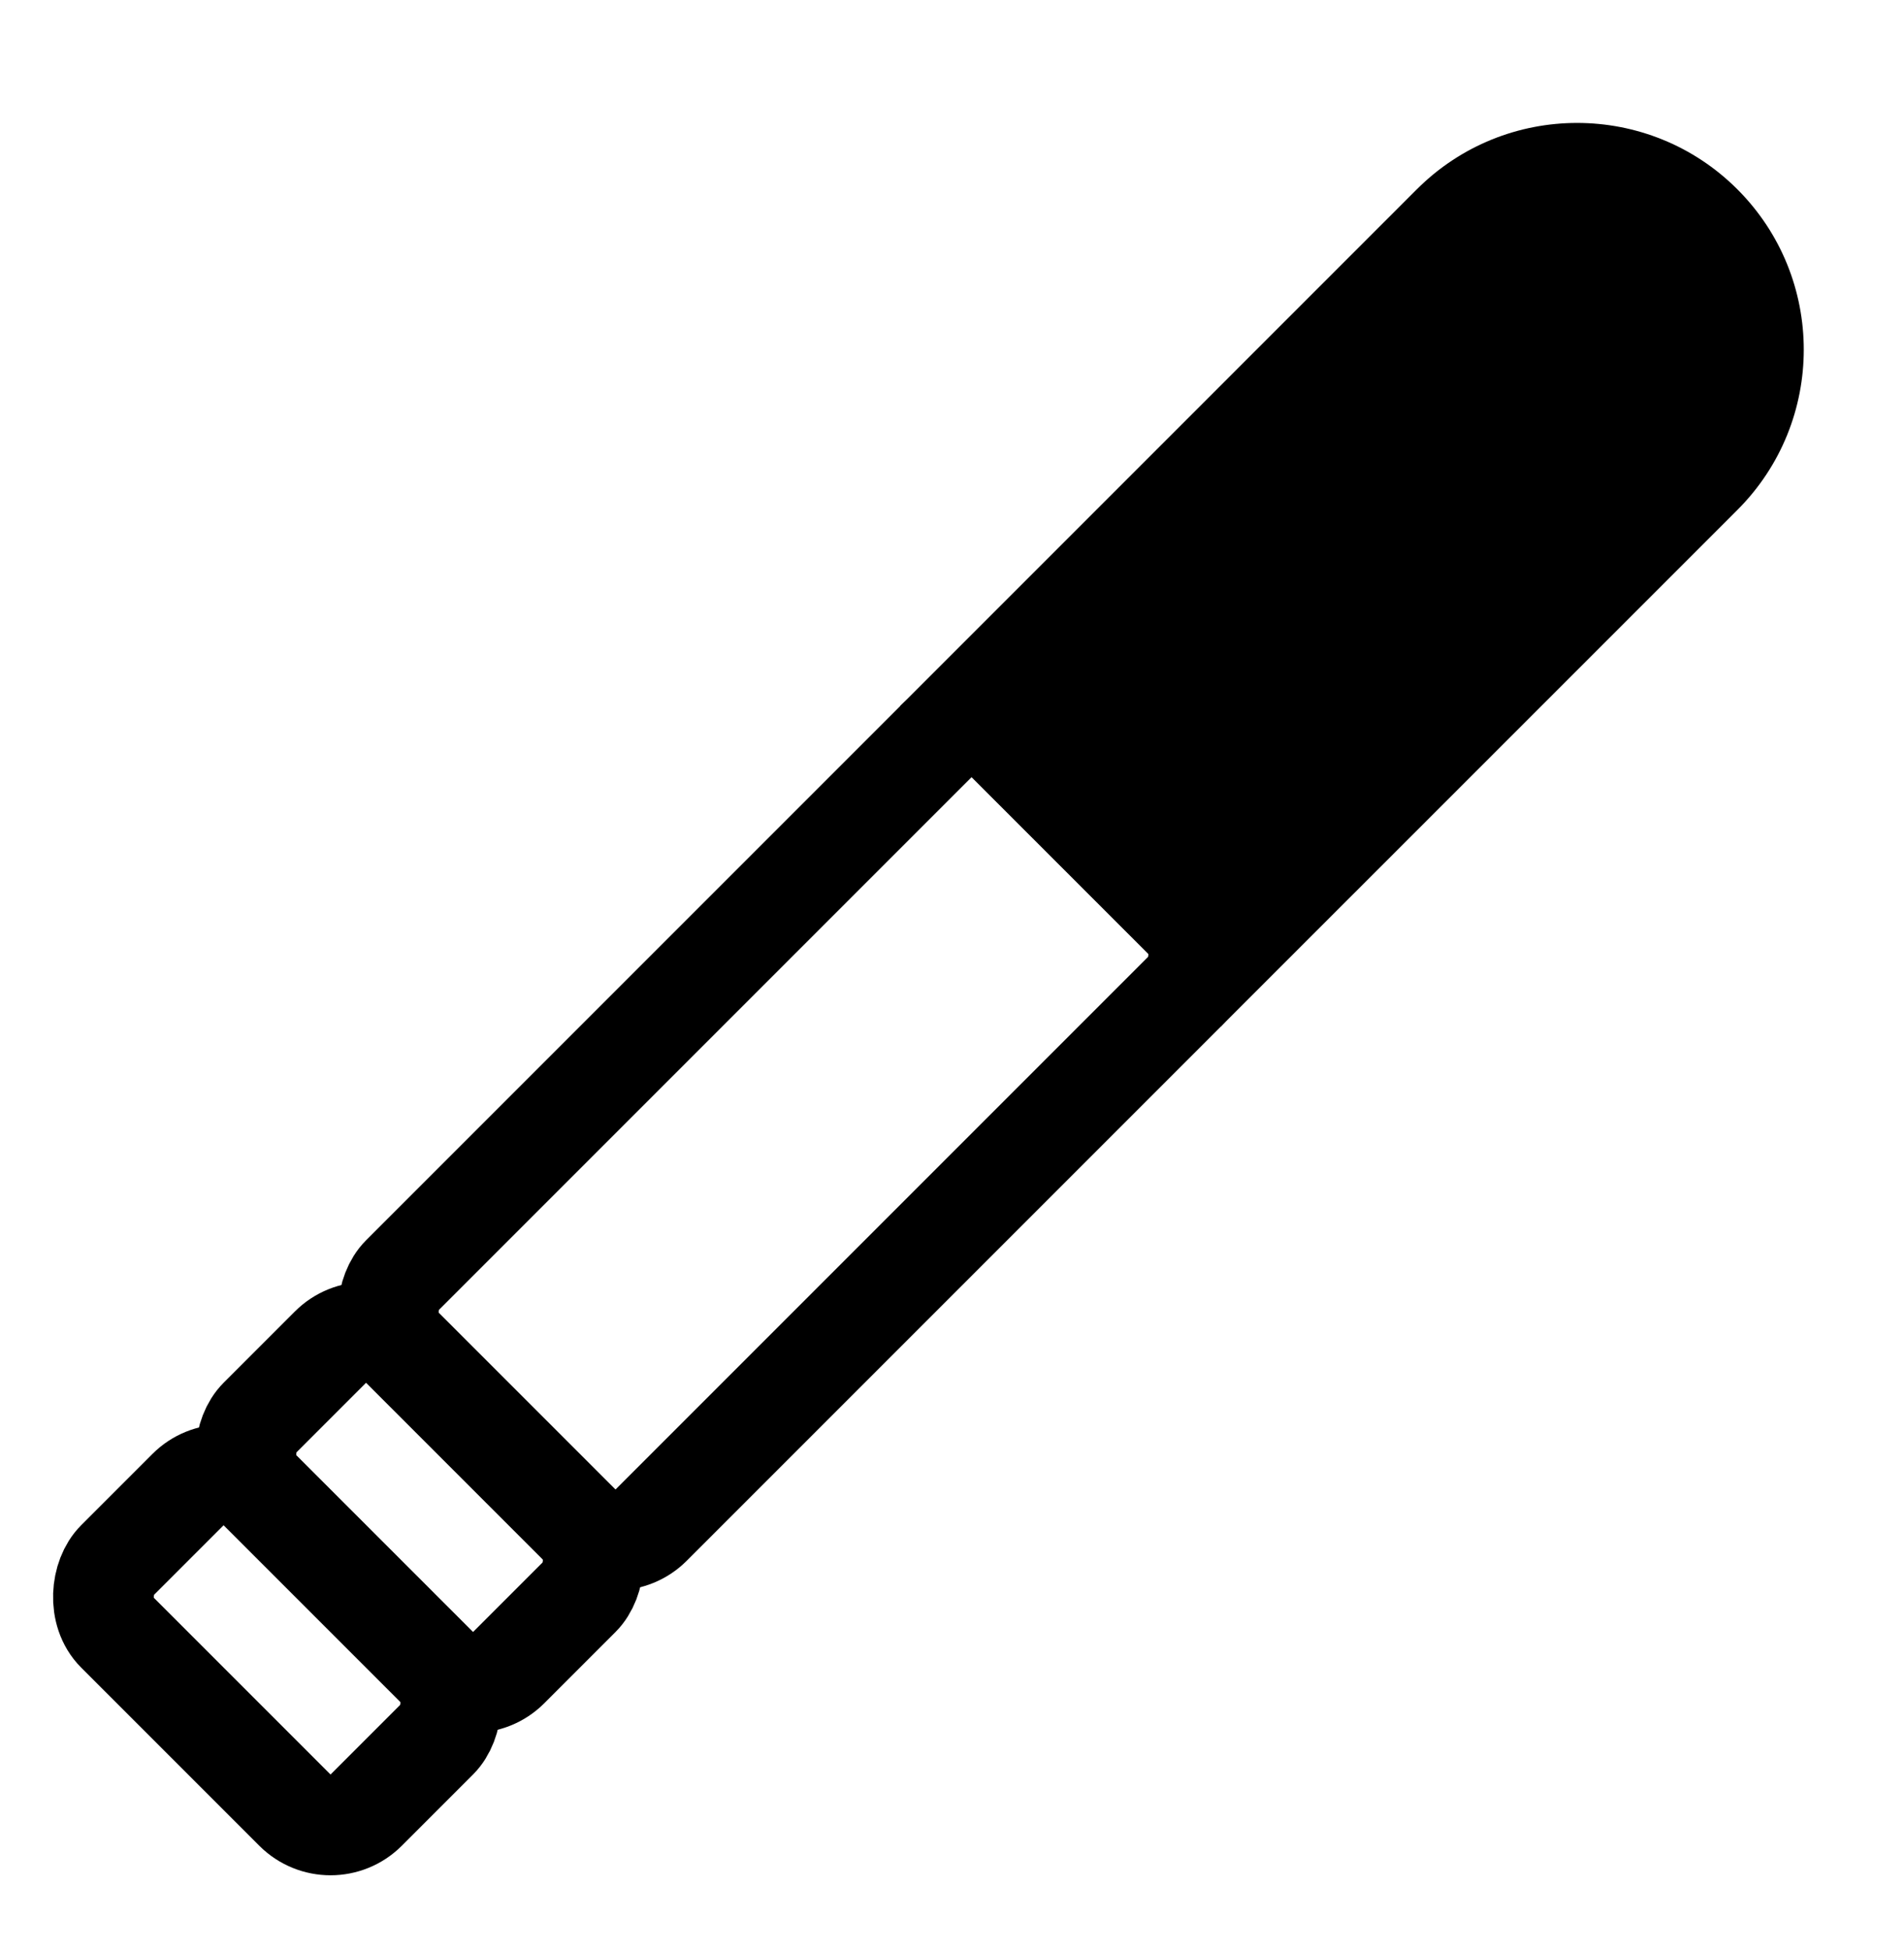
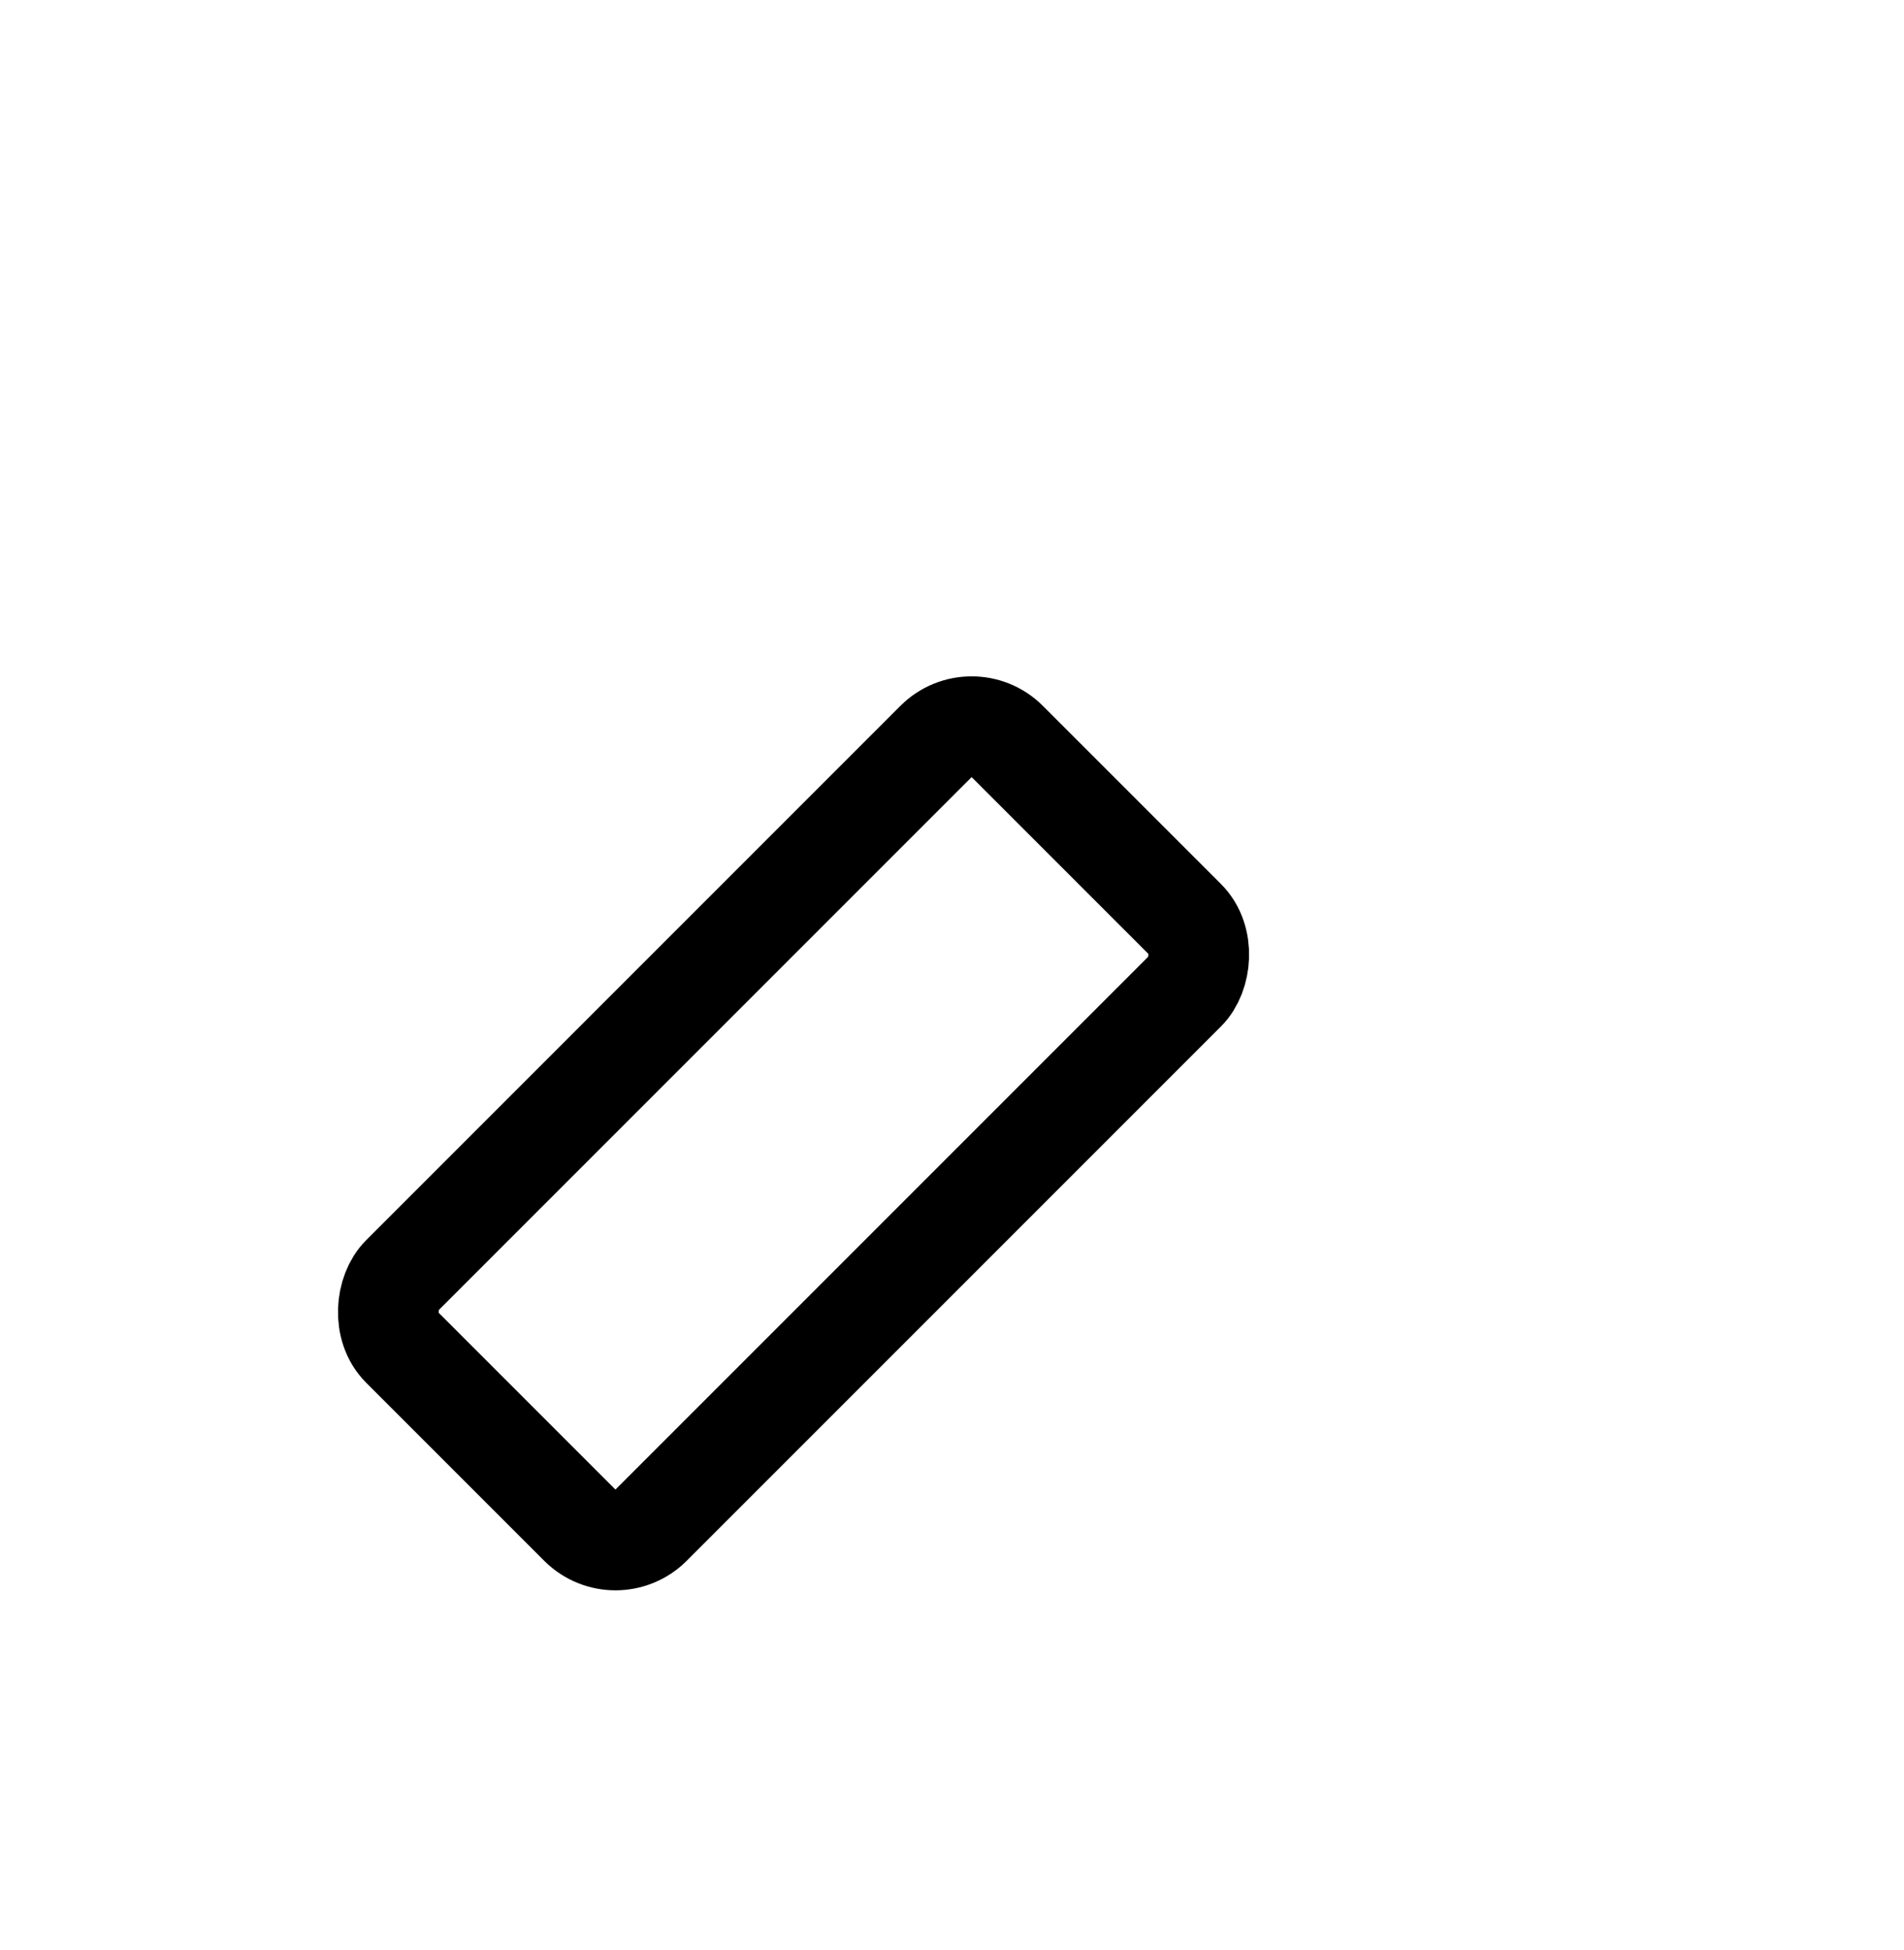
<svg xmlns="http://www.w3.org/2000/svg" width="42" height="43" viewBox="0 0 42 43" fill="none">
-   <path d="M31.253 4.176C33.206 2.223 36.372 2.223 38.325 4.176C40.277 6.129 40.277 9.294 38.325 11.247L26.932 22.639L19.861 15.568L31.253 4.176Z" fill="black" />
  <rect x="21.433" y="15.568" width="7.778" height="18.889" rx="1.111" transform="rotate(45 21.433 15.568)" stroke="black" stroke-width="2.222" />
-   <rect x="8.076" y="28.925" width="7.778" height="4.444" rx="1.111" transform="rotate(45 8.076 28.925)" stroke="black" stroke-width="2.222" />
-   <rect x="4.934" y="32.067" width="7.778" height="4.444" rx="1.111" transform="rotate(45 4.934 32.067)" stroke="black" stroke-width="2.222" />
</svg>